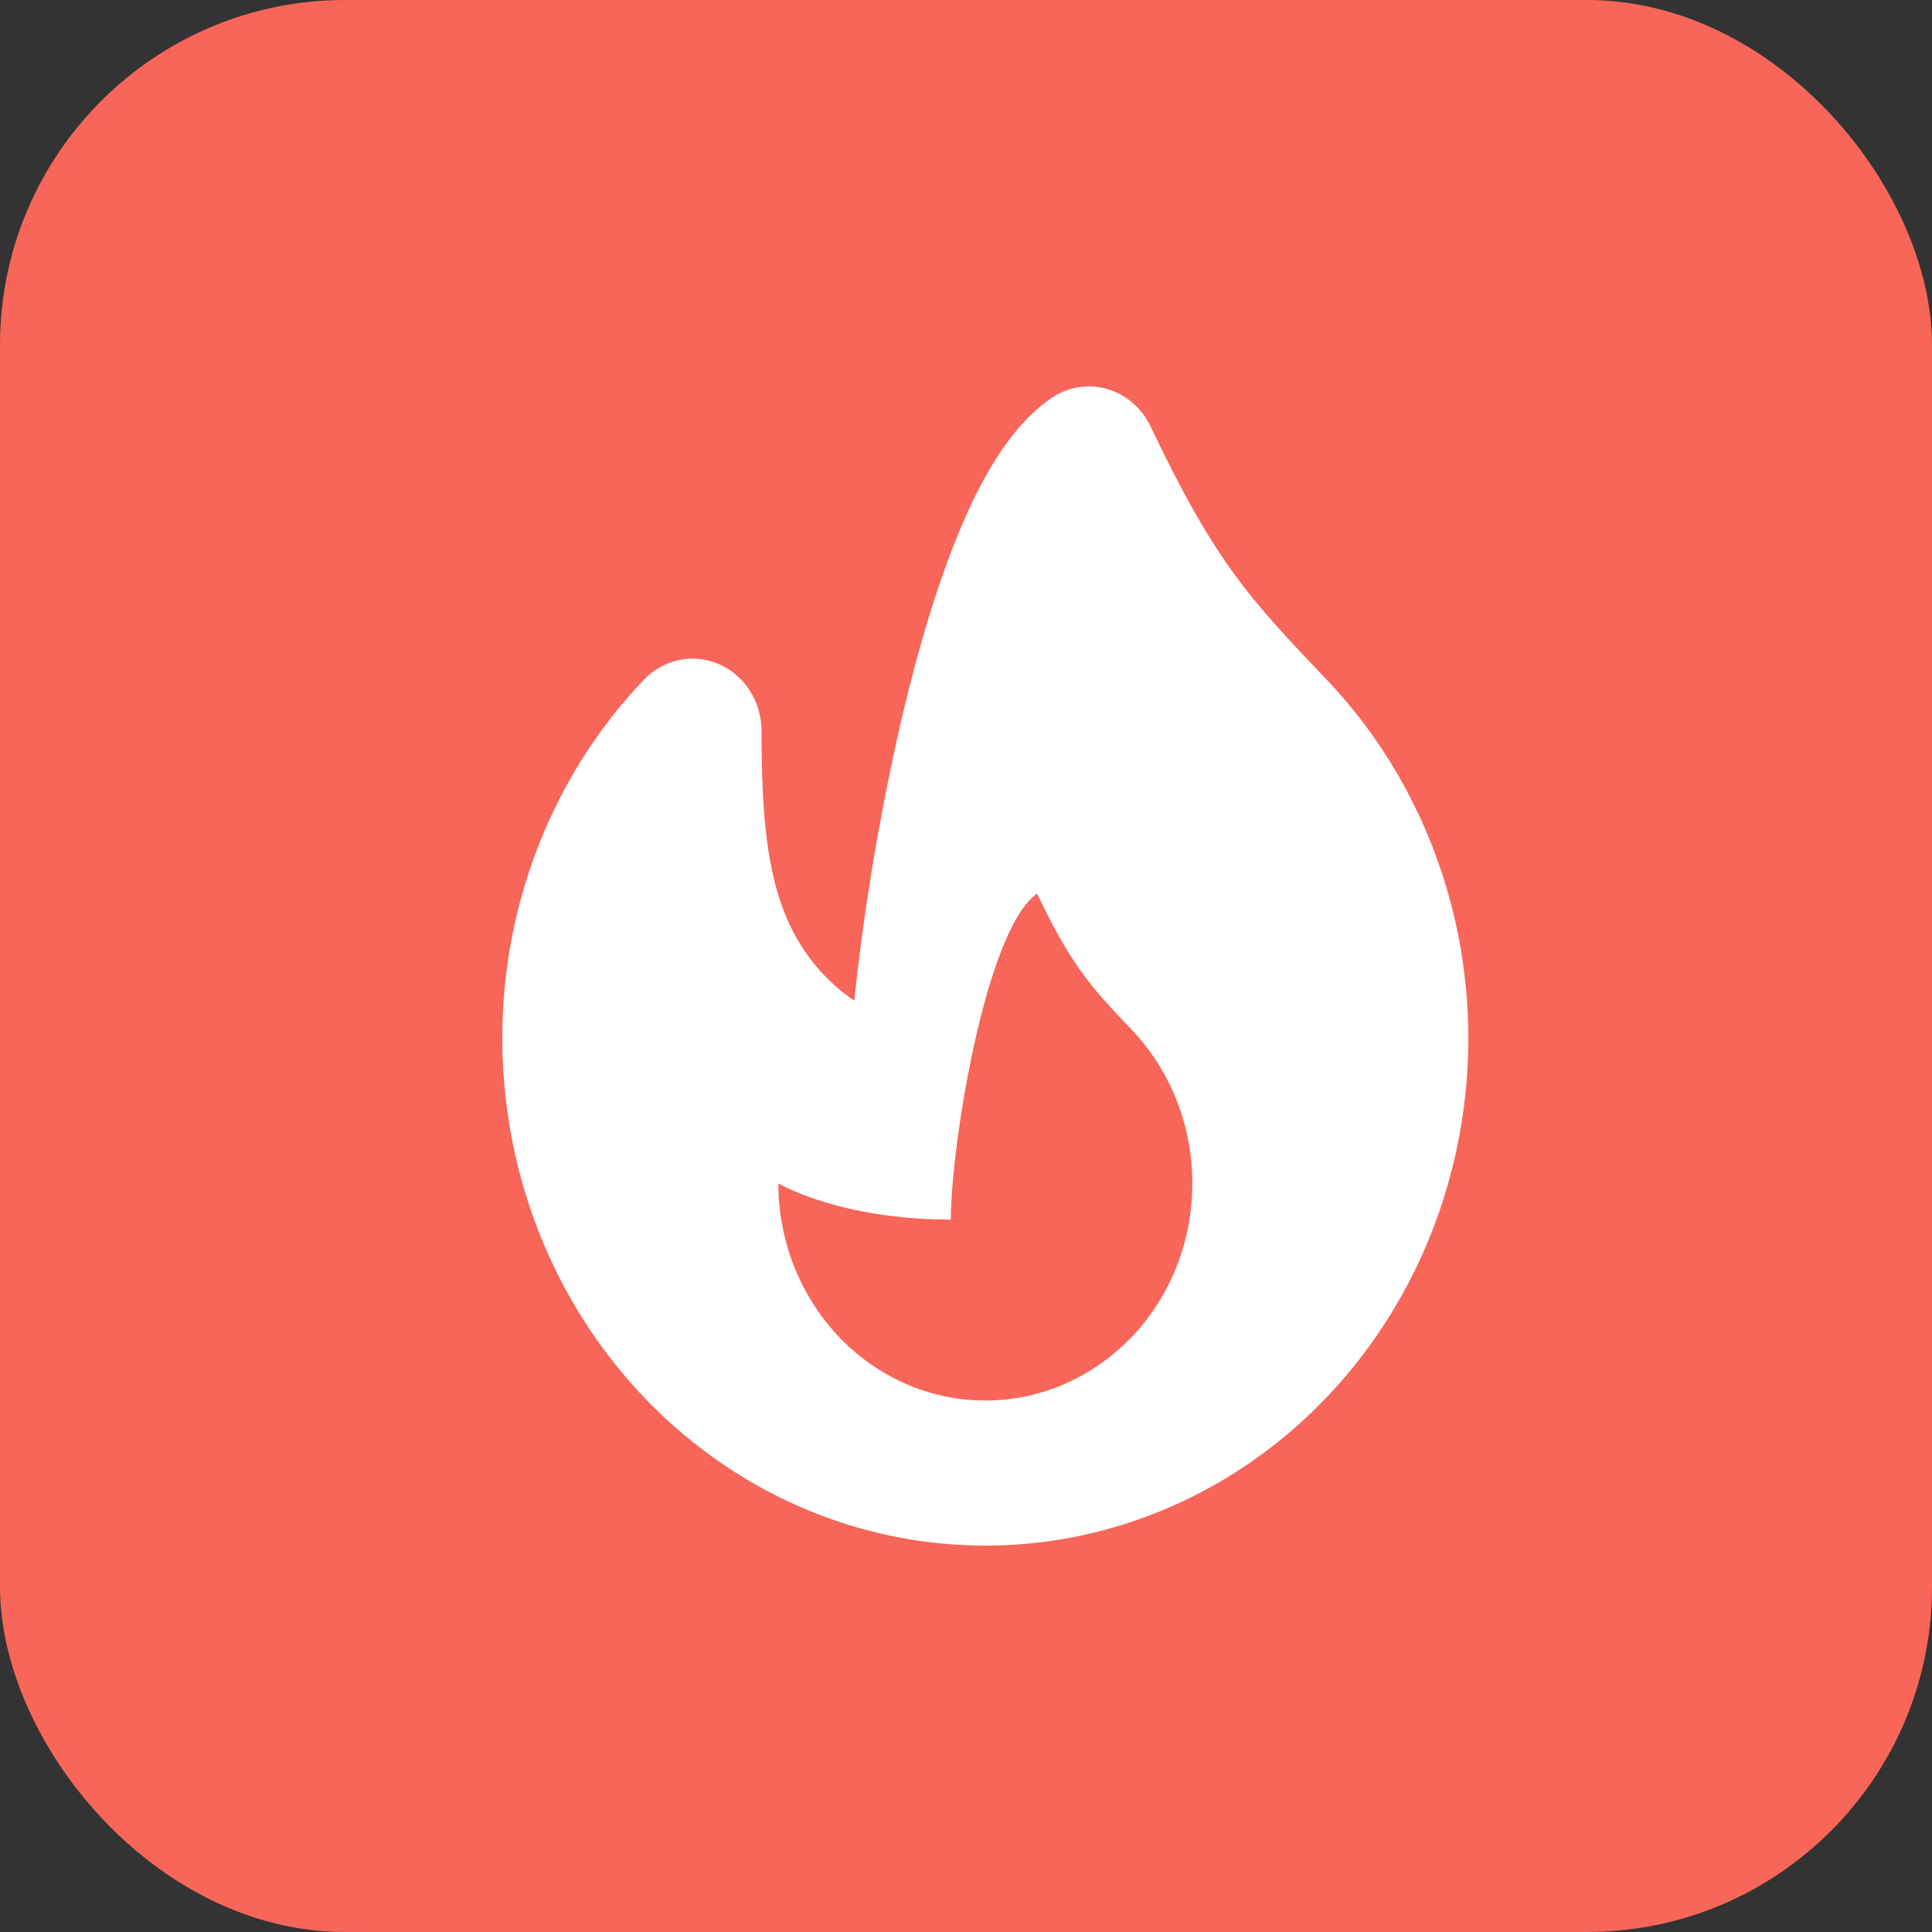
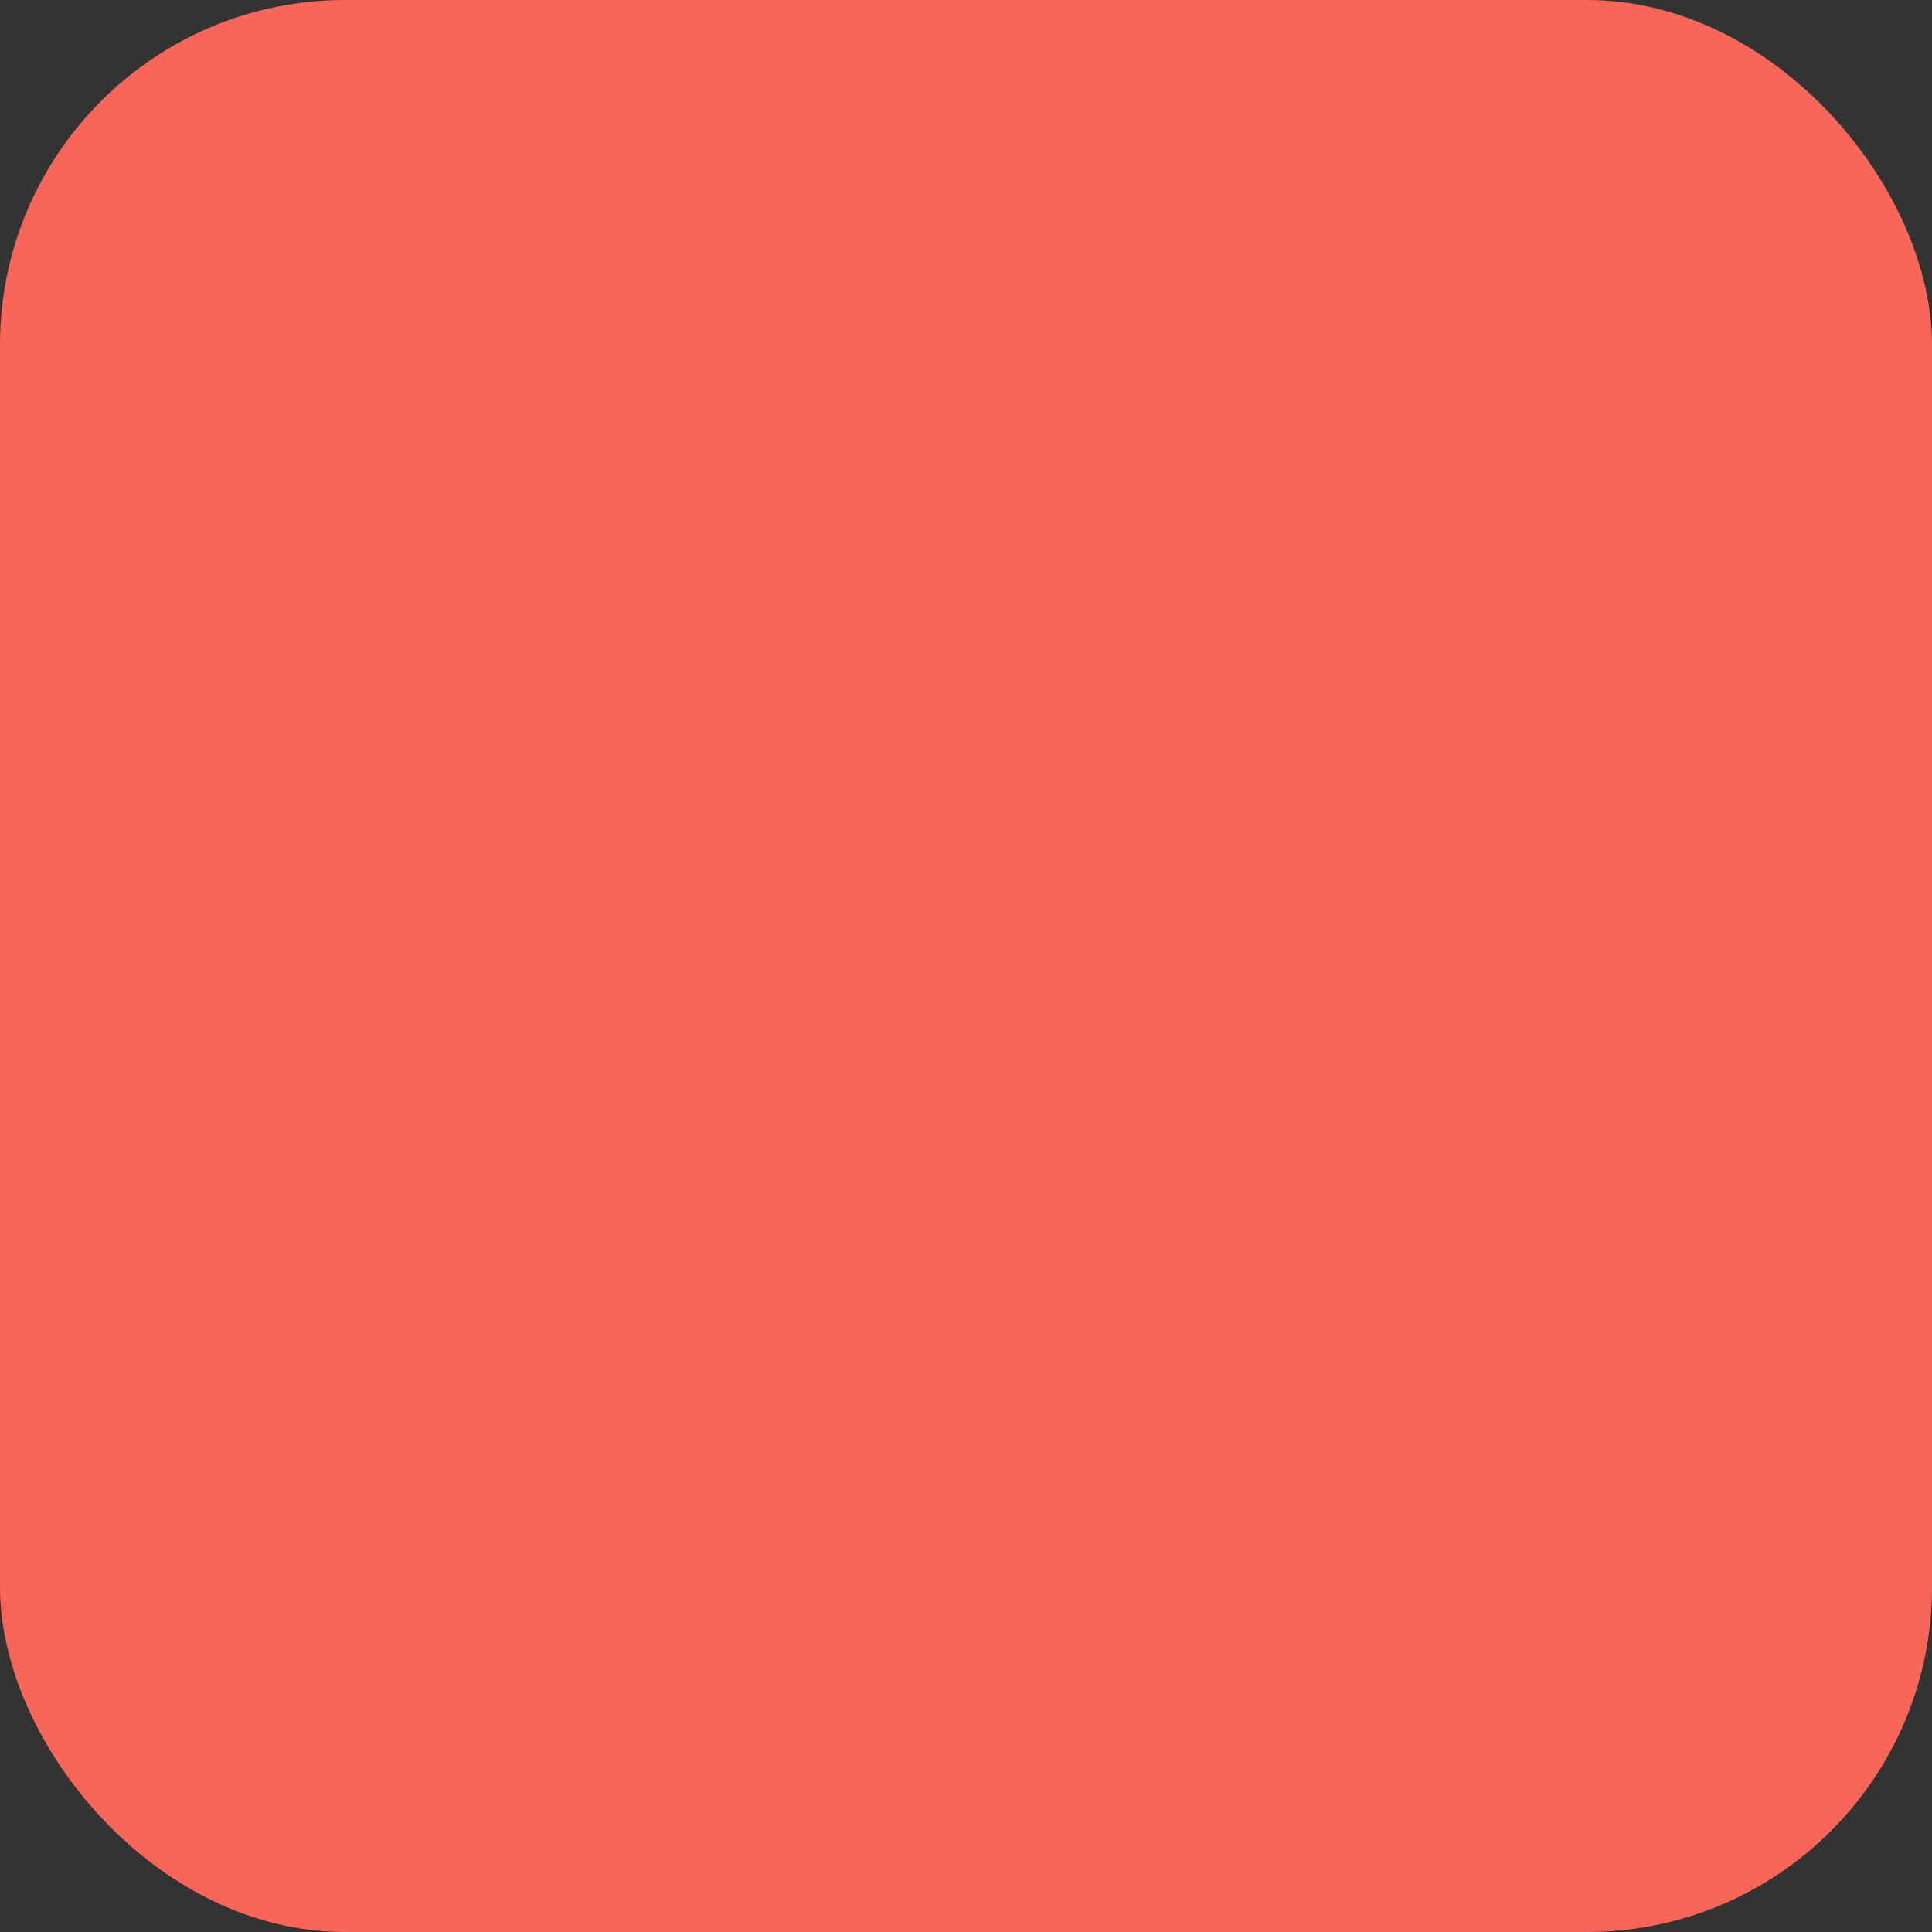
<svg xmlns="http://www.w3.org/2000/svg" width="50" height="50" viewBox="0 0 50 50" fill="none">
  <rect x="0" y="0" width="50" height="50" fill="#333333" stroke="none" />
  <rect width="50" height="50" rx="8.929" fill="#F76659" />
-   <path fill-rule="evenodd" clip-rule="evenodd" d="M29.777 11.037C29.664 10.8 29.503 10.589 29.307 10.421C29.11 10.253 28.882 10.131 28.637 10.063C28.392 9.995 28.137 9.982 27.887 10.025C27.637 10.069 27.398 10.168 27.188 10.316C26.571 10.747 26.091 11.362 25.72 11.966C25.337 12.584 25 13.303 24.702 14.058C24.105 15.566 23.605 17.373 23.202 19.184C22.714 21.398 22.348 23.639 22.107 25.897C21.381 25.405 20.797 24.713 20.42 23.896C19.834 22.621 19.709 21.02 19.709 18.92C19.709 18.549 19.604 18.187 19.408 17.879C19.212 17.57 18.933 17.33 18.607 17.188C18.28 17.046 17.921 17.009 17.575 17.081C17.229 17.154 16.91 17.332 16.661 17.595C15.498 18.812 14.577 20.259 13.949 21.852C13.32 23.445 12.998 25.152 13 26.876C13 29.034 13.507 31.159 14.476 33.063C15.445 34.966 16.847 36.589 18.556 37.788C20.265 38.987 22.229 39.725 24.275 39.937C26.321 40.148 28.385 39.827 30.284 39.001C32.183 38.175 33.858 36.87 35.163 35.201C36.467 33.533 37.359 31.553 37.76 29.436C38.161 27.319 38.059 25.131 37.462 23.065C36.865 21 35.793 19.121 34.339 17.595C33.282 16.486 32.589 15.748 31.932 14.844C31.284 13.951 30.639 12.851 29.777 11.037ZM29.286 34.601C28.537 35.387 27.582 35.922 26.544 36.138C25.505 36.355 24.429 36.243 23.451 35.818C22.472 35.393 21.636 34.672 21.047 33.748C20.459 32.824 20.144 31.738 20.143 30.626C20.143 30.626 21.712 31.563 24.607 31.563C24.607 29.688 25.5 24.063 26.839 23.126C27.732 25.001 28.243 25.55 29.288 26.649C29.786 27.171 30.181 27.79 30.45 28.473C30.72 29.155 30.858 29.887 30.857 30.626C30.858 31.365 30.72 32.096 30.45 32.779C30.181 33.461 29.786 34.081 29.288 34.603L29.286 34.601Z" fill="white" />
</svg>